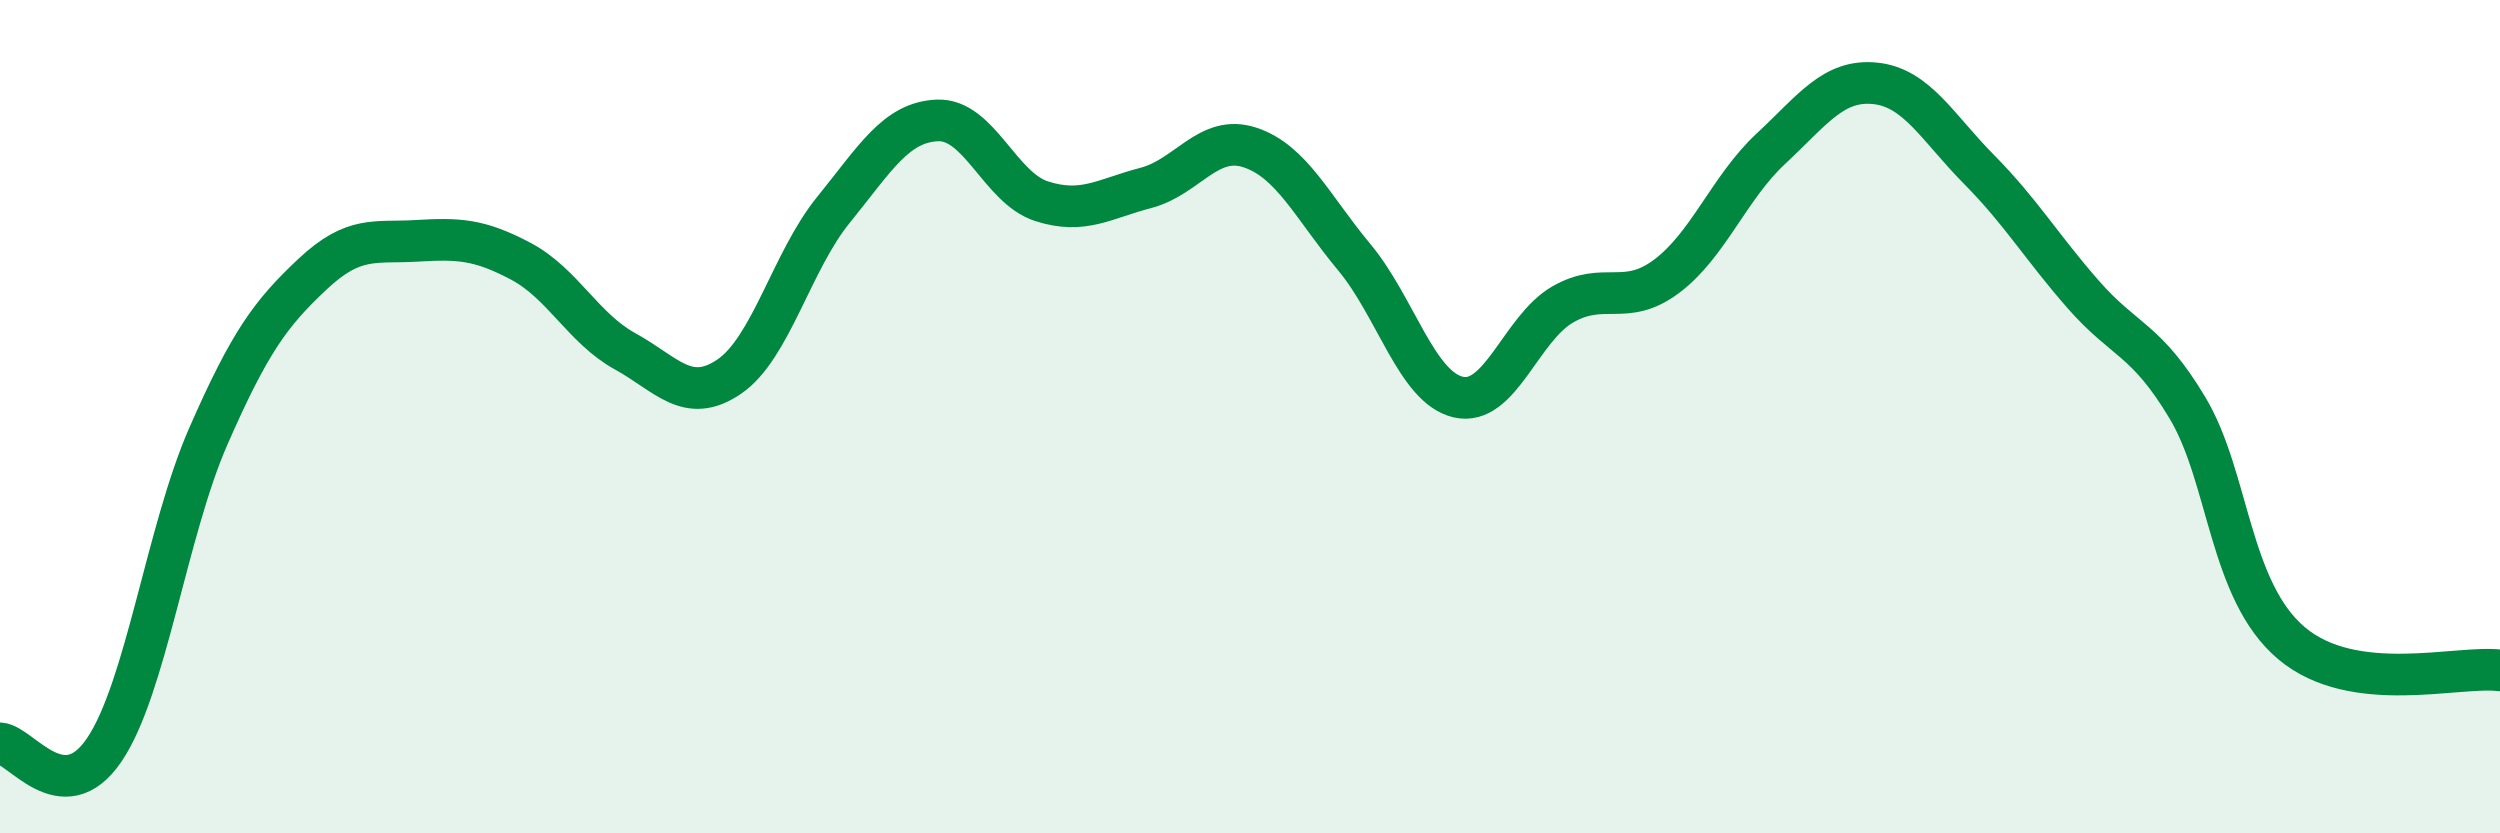
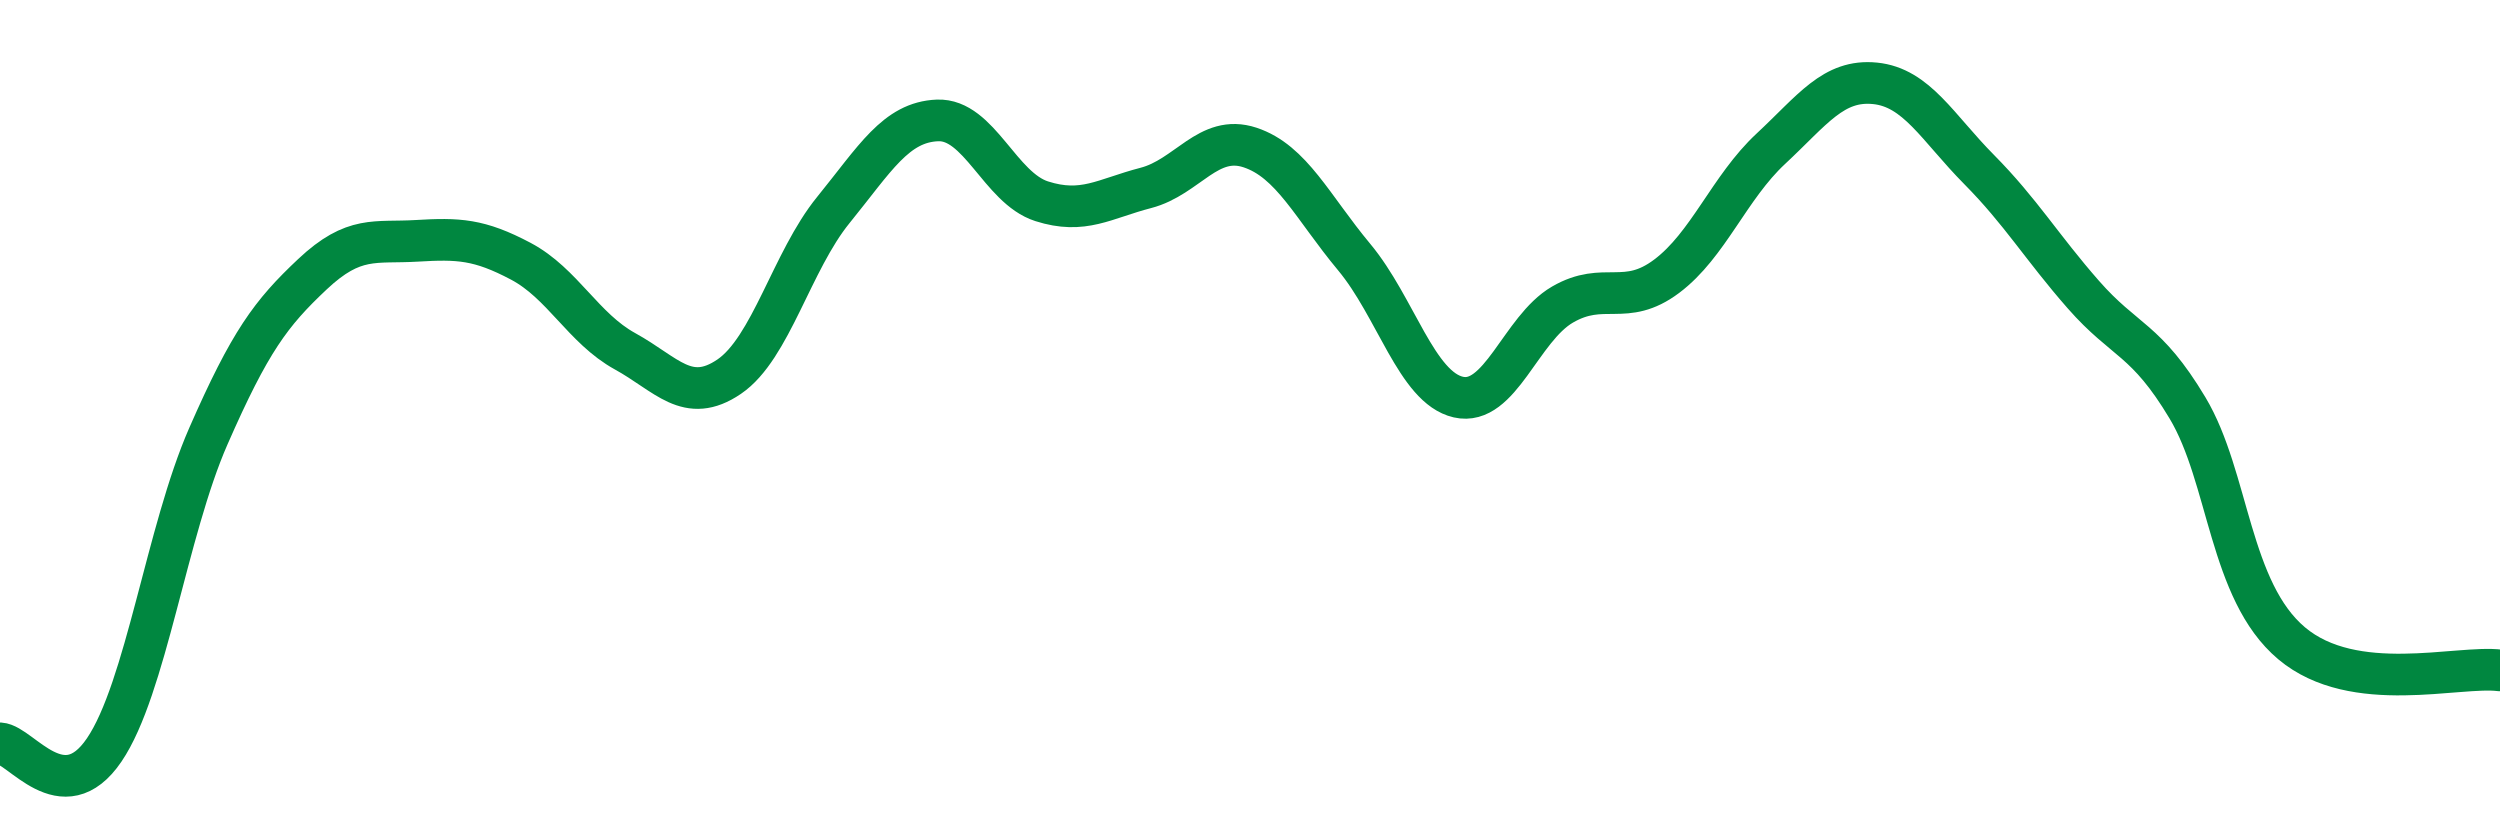
<svg xmlns="http://www.w3.org/2000/svg" width="60" height="20" viewBox="0 0 60 20">
-   <path d="M 0,17.84 C 0.5,17.87 1.5,19.47 2.5,18 C 3.5,16.53 4,12.75 5,10.47 C 6,8.19 6.5,7.52 7.5,6.58 C 8.5,5.64 9,5.84 10,5.78 C 11,5.72 11.5,5.74 12.5,6.27 C 13.5,6.8 14,7.88 15,8.43 C 16,8.98 16.5,9.72 17.5,9.04 C 18.5,8.36 19,6.27 20,5.04 C 21,3.81 21.5,2.93 22.5,2.89 C 23.5,2.85 24,4.51 25,4.83 C 26,5.15 26.5,4.77 27.5,4.51 C 28.5,4.25 29,3.21 30,3.54 C 31,3.87 31.5,4.97 32.5,6.17 C 33.5,7.37 34,9.3 35,9.53 C 36,9.76 36.5,7.89 37.5,7.31 C 38.5,6.73 39,7.38 40,6.63 C 41,5.88 41.5,4.5 42.5,3.57 C 43.5,2.64 44,1.9 45,2 C 46,2.1 46.5,3.06 47.5,4.07 C 48.5,5.08 49,5.93 50,7.07 C 51,8.21 51.5,8.12 52.5,9.79 C 53.5,11.46 53.5,14.18 55,15.44 C 56.5,16.7 59,15.96 60,16.09L60 20L0 20Z" fill="#008740" opacity="0.1" stroke-linecap="round" stroke-linejoin="round" />
  <path d="M 0,17.84 C 0.5,17.87 1.5,19.47 2.5,18 C 3.5,16.53 4,12.75 5,10.47 C 6,8.19 6.5,7.52 7.5,6.58 C 8.5,5.64 9,5.84 10,5.78 C 11,5.72 11.5,5.74 12.5,6.27 C 13.5,6.8 14,7.88 15,8.43 C 16,8.98 16.5,9.72 17.5,9.04 C 18.5,8.36 19,6.27 20,5.04 C 21,3.81 21.5,2.93 22.5,2.89 C 23.5,2.85 24,4.51 25,4.83 C 26,5.15 26.5,4.77 27.5,4.51 C 28.5,4.25 29,3.21 30,3.54 C 31,3.87 31.5,4.97 32.5,6.17 C 33.5,7.37 34,9.3 35,9.53 C 36,9.76 36.5,7.89 37.5,7.31 C 38.5,6.73 39,7.38 40,6.63 C 41,5.88 41.5,4.5 42.5,3.57 C 43.5,2.64 44,1.9 45,2 C 46,2.1 46.5,3.06 47.5,4.07 C 48.5,5.08 49,5.93 50,7.07 C 51,8.21 51.5,8.12 52.5,9.79 C 53.5,11.46 53.5,14.18 55,15.44 C 56.5,16.7 59,15.96 60,16.09" stroke="#008740" stroke-width="1" fill="none" stroke-linecap="round" stroke-linejoin="round" />
</svg>